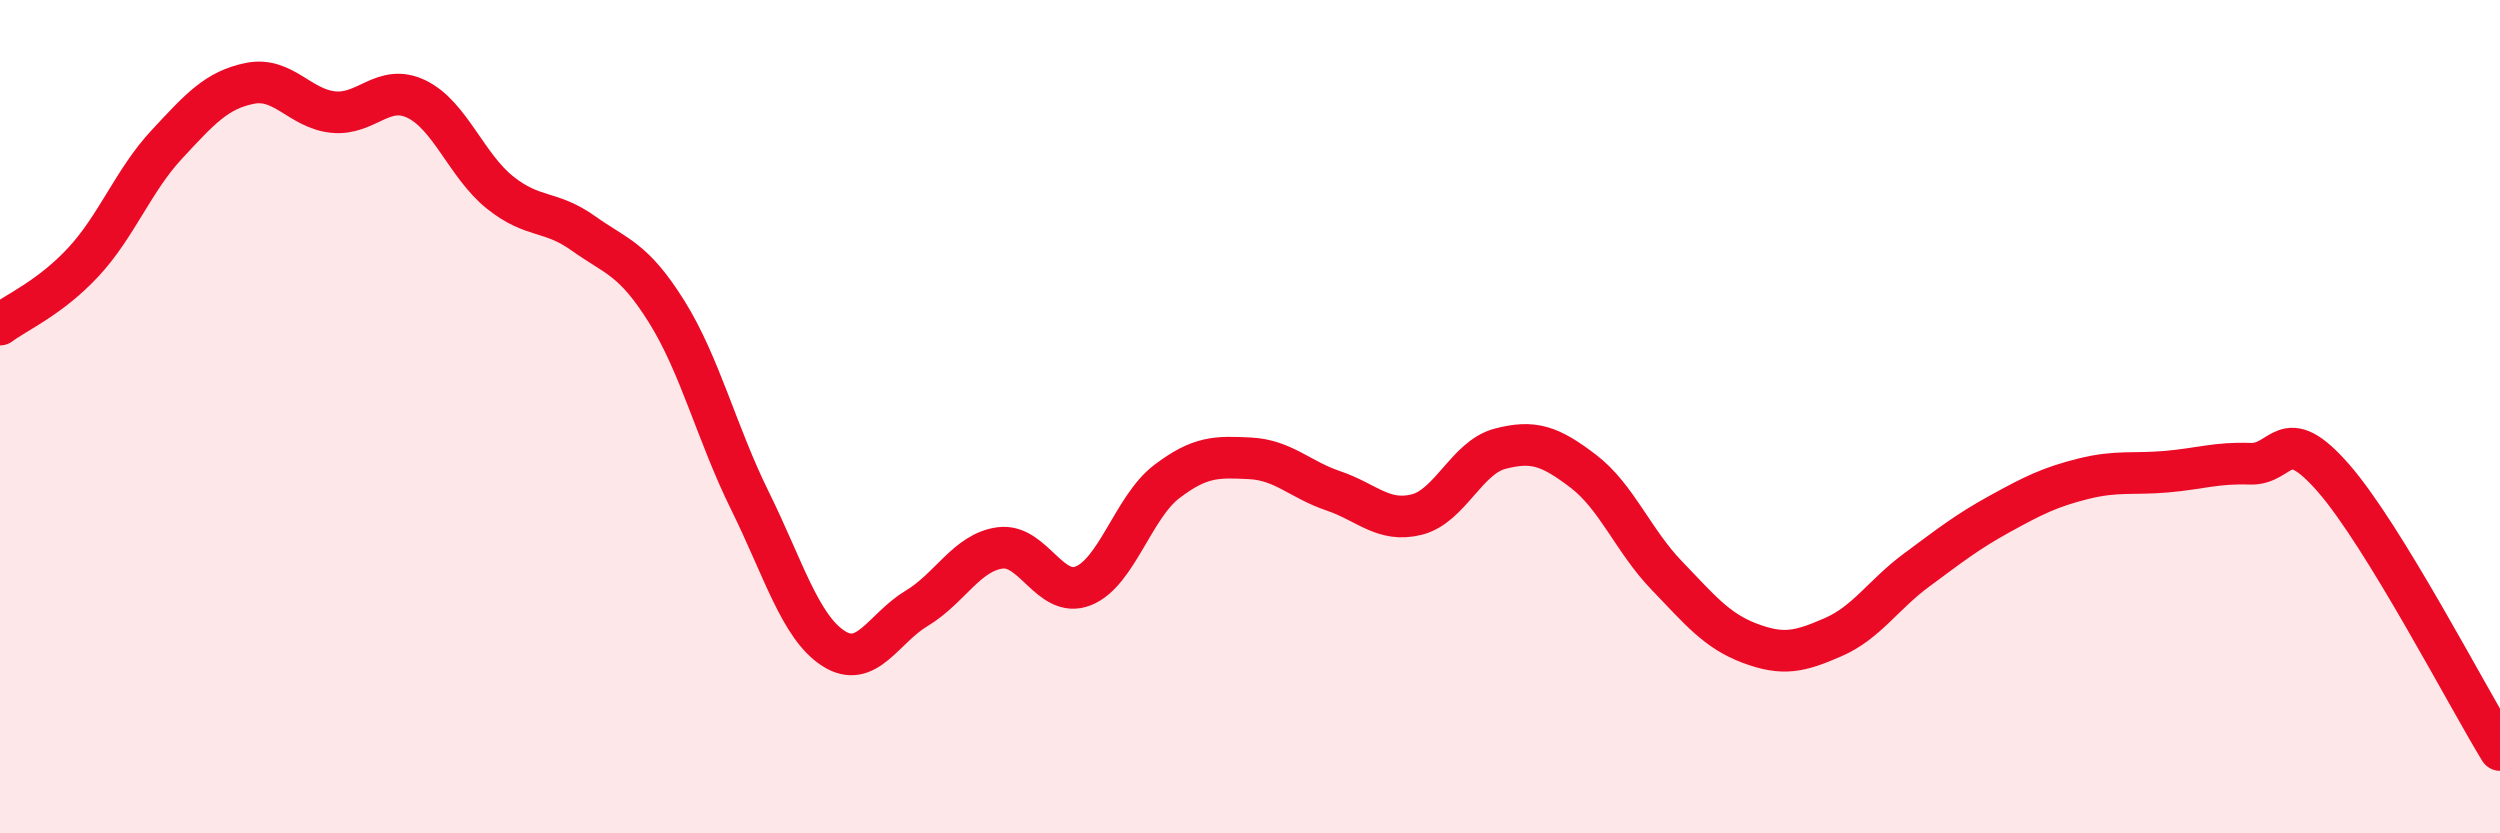
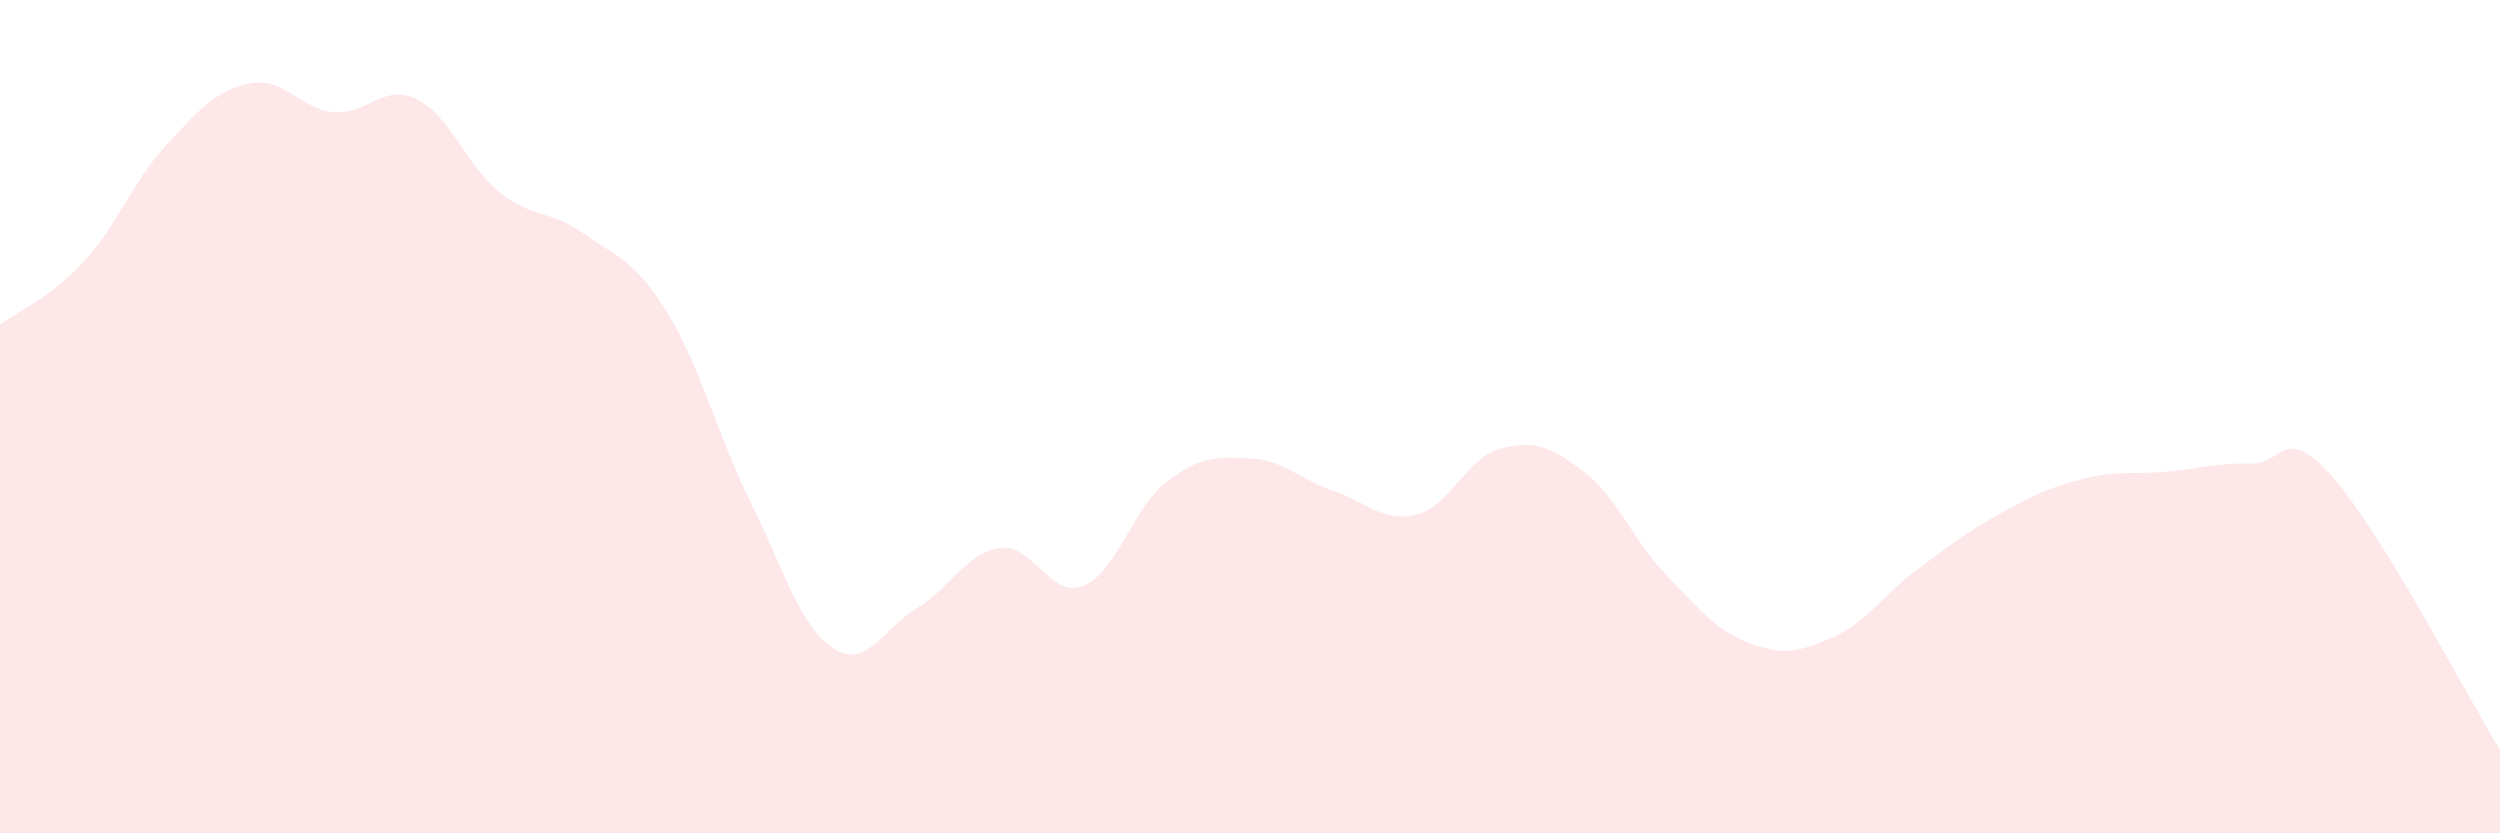
<svg xmlns="http://www.w3.org/2000/svg" width="60" height="20" viewBox="0 0 60 20">
  <path d="M 0,7.79 C 0.4,7.49 1.2,7.15 2,6.29 C 2.8,5.43 3.2,4.33 4,3.47 C 4.8,2.61 5.2,2.16 6,2 C 6.8,1.84 7.2,2.61 8,2.69 C 8.8,2.77 9.2,1.99 10,2.38 C 10.8,2.77 11.2,3.98 12,4.62 C 12.8,5.26 13.2,5.03 14,5.6 C 14.8,6.17 15.2,6.2 16,7.48 C 16.8,8.76 17.2,10.4 18,12.02 C 18.8,13.64 19.2,15.04 20,15.56 C 20.8,16.08 21.2,15.08 22,14.6 C 22.8,14.12 23.2,13.26 24,13.15 C 24.8,13.04 25.2,14.38 26,14.06 C 26.8,13.74 27.2,12.17 28,11.56 C 28.8,10.95 29.2,10.96 30,11 C 30.8,11.04 31.2,11.51 32,11.78 C 32.8,12.05 33.2,12.55 34,12.35 C 34.8,12.15 35.2,10.98 36,10.77 C 36.8,10.56 37.2,10.7 38,11.31 C 38.8,11.92 39.2,12.98 40,13.81 C 40.8,14.64 41.2,15.14 42,15.44 C 42.8,15.74 43.2,15.64 44,15.29 C 44.8,14.94 45.2,14.27 46,13.68 C 46.8,13.09 47.2,12.77 48,12.33 C 48.8,11.89 49.2,11.69 50,11.49 C 50.8,11.29 51.2,11.39 52,11.32 C 52.8,11.25 53.2,11.1 54,11.13 C 54.8,11.16 54.8,10.1 56,11.47 C 57.2,12.84 59.2,16.69 60,18L60 20L0 20Z" fill="#EB0A25" opacity="0.1" stroke-linecap="round" stroke-linejoin="round" />
-   <path d="M 0,7.79 C 0.4,7.49 1.2,7.15 2,6.29 C 2.8,5.43 3.2,4.33 4,3.47 C 4.8,2.61 5.2,2.16 6,2 C 6.8,1.84 7.2,2.61 8,2.69 C 8.8,2.77 9.2,1.99 10,2.38 C 10.8,2.77 11.2,3.98 12,4.62 C 12.8,5.26 13.2,5.03 14,5.6 C 14.8,6.17 15.2,6.2 16,7.48 C 16.8,8.76 17.2,10.4 18,12.02 C 18.8,13.64 19.2,15.04 20,15.56 C 20.8,16.08 21.2,15.08 22,14.6 C 22.8,14.12 23.2,13.26 24,13.15 C 24.8,13.04 25.2,14.38 26,14.06 C 26.8,13.74 27.2,12.17 28,11.56 C 28.8,10.95 29.2,10.96 30,11 C 30.8,11.04 31.2,11.51 32,11.78 C 32.8,12.05 33.2,12.55 34,12.35 C 34.8,12.15 35.2,10.98 36,10.77 C 36.8,10.56 37.2,10.7 38,11.31 C 38.8,11.92 39.2,12.98 40,13.81 C 40.8,14.64 41.2,15.14 42,15.44 C 42.8,15.74 43.2,15.64 44,15.29 C 44.8,14.94 45.2,14.27 46,13.68 C 46.8,13.09 47.2,12.77 48,12.33 C 48.8,11.89 49.2,11.69 50,11.49 C 50.8,11.29 51.2,11.39 52,11.32 C 52.8,11.25 53.2,11.1 54,11.13 C 54.8,11.16 54.8,10.1 56,11.47 C 57.2,12.84 59.2,16.69 60,18" stroke="#EB0A25" stroke-width="1" fill="none" stroke-linecap="round" stroke-linejoin="round" />
</svg>